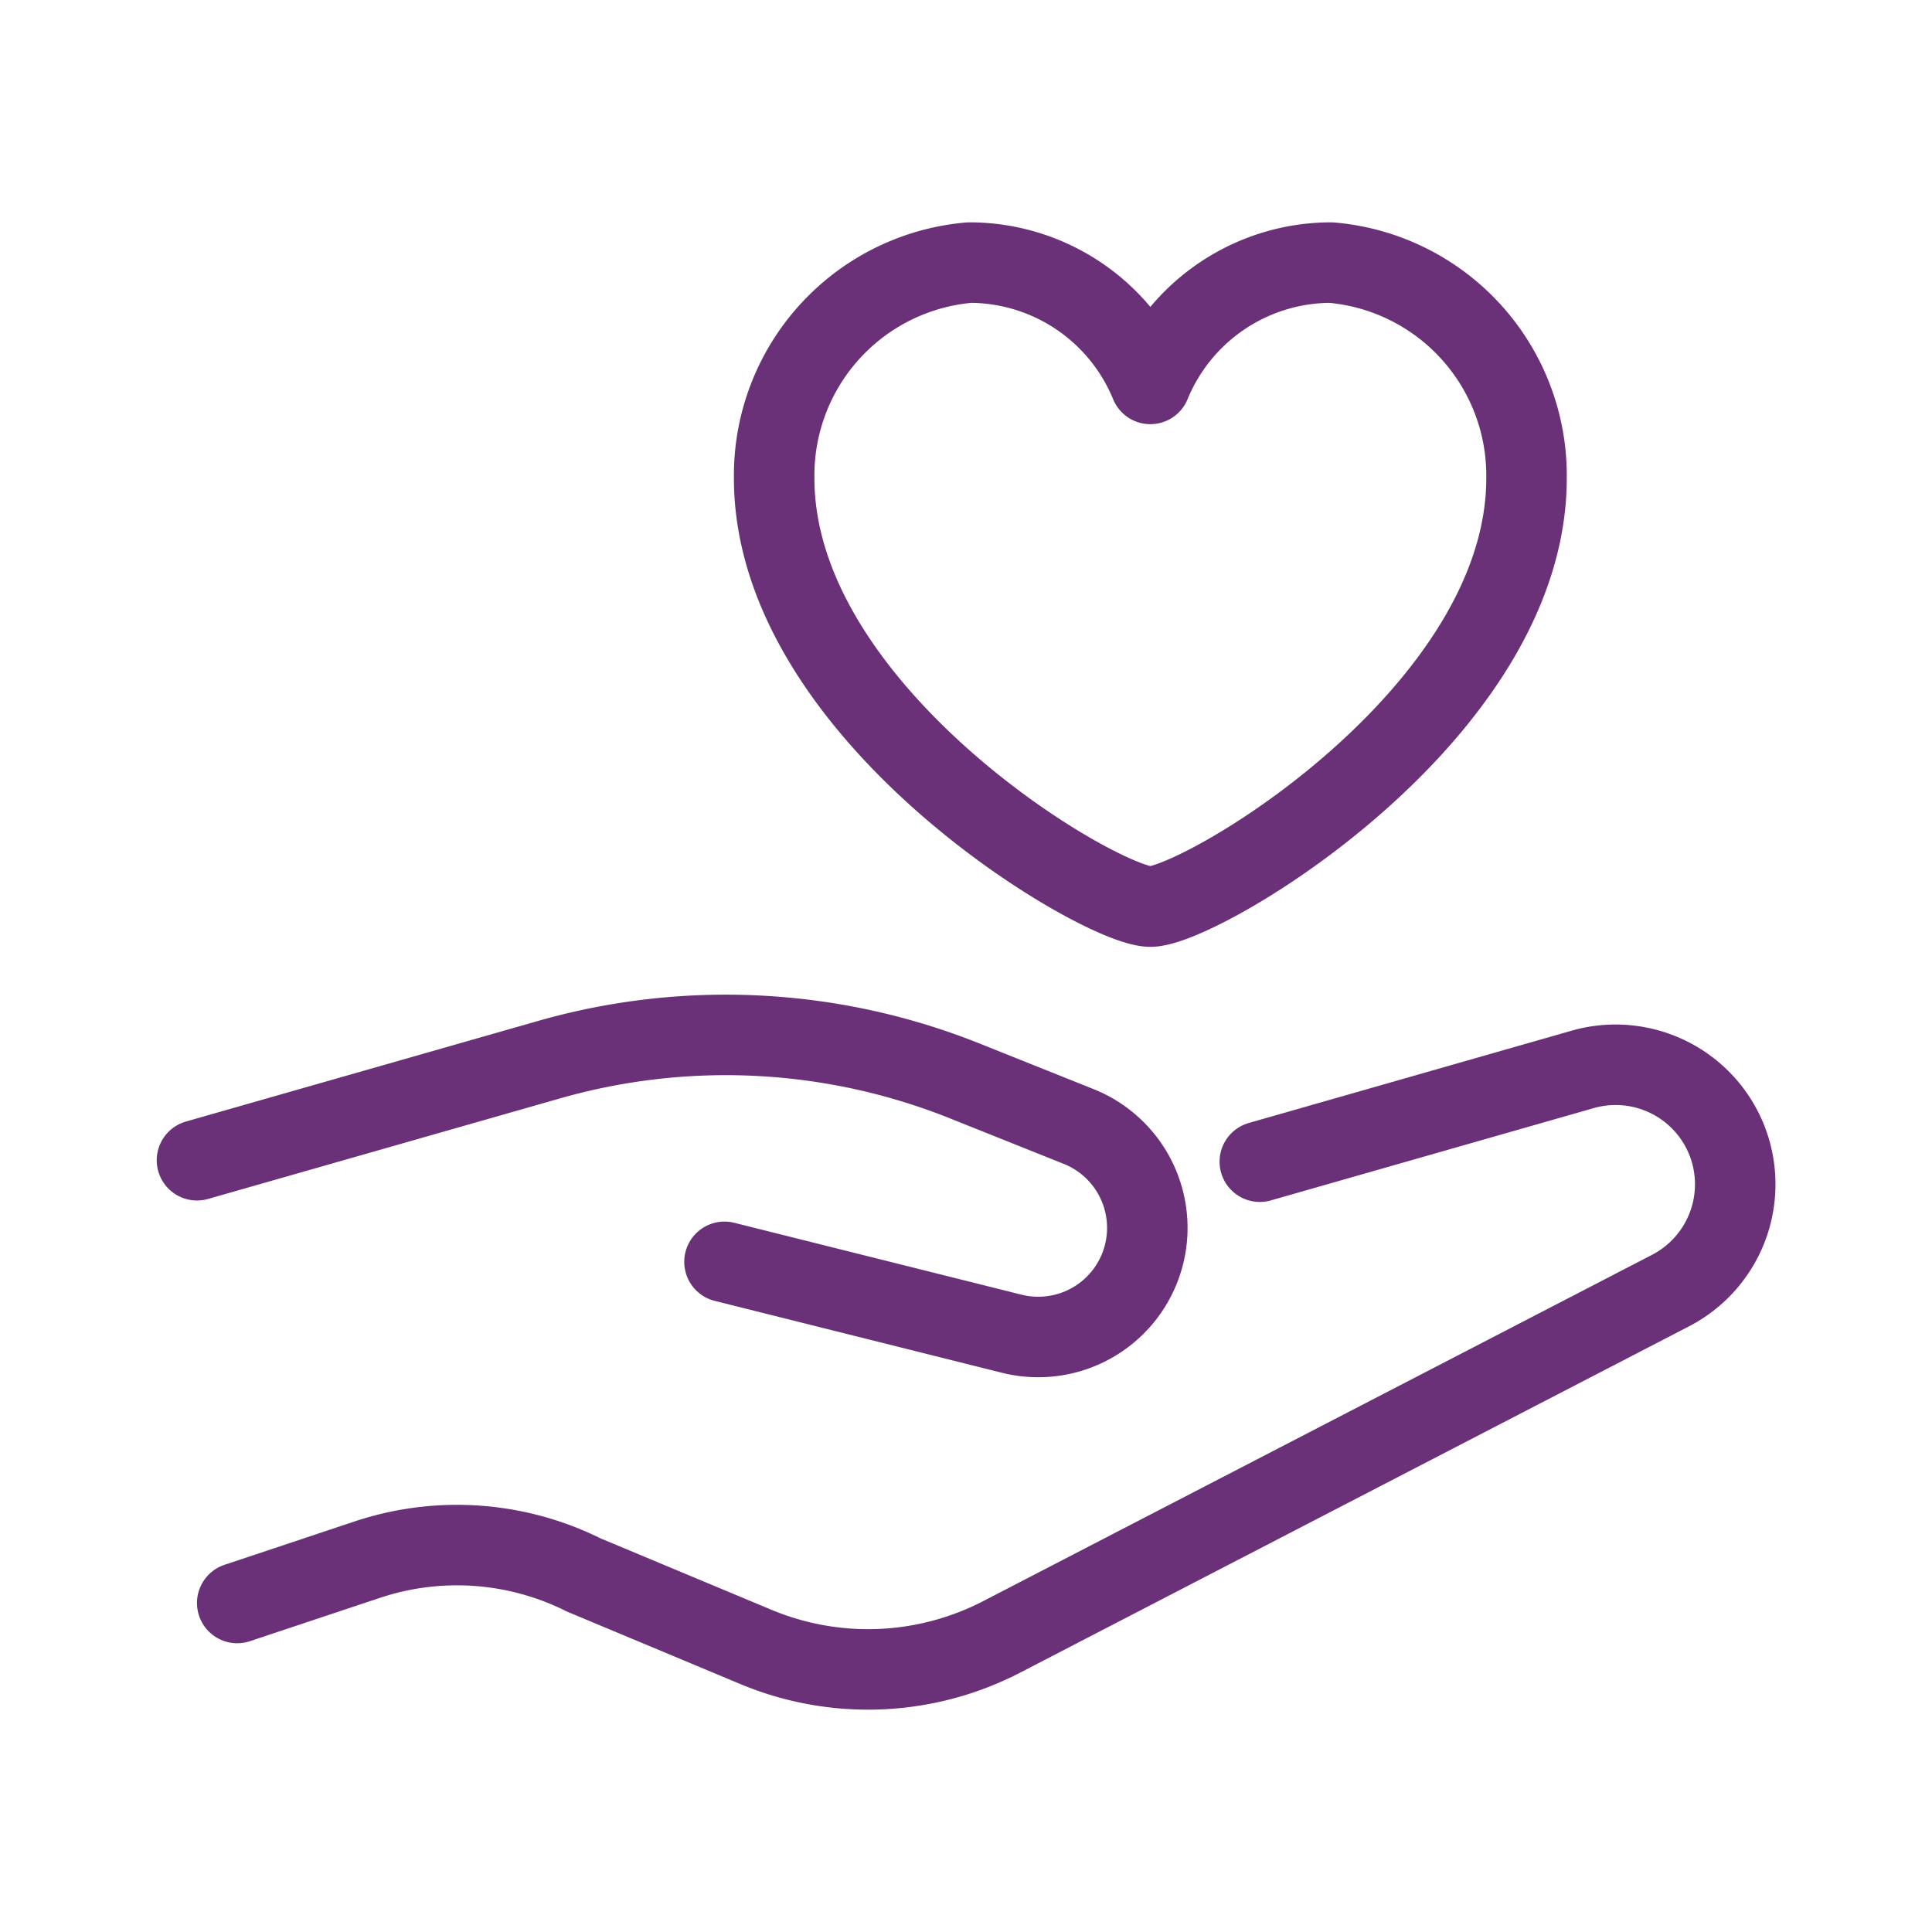
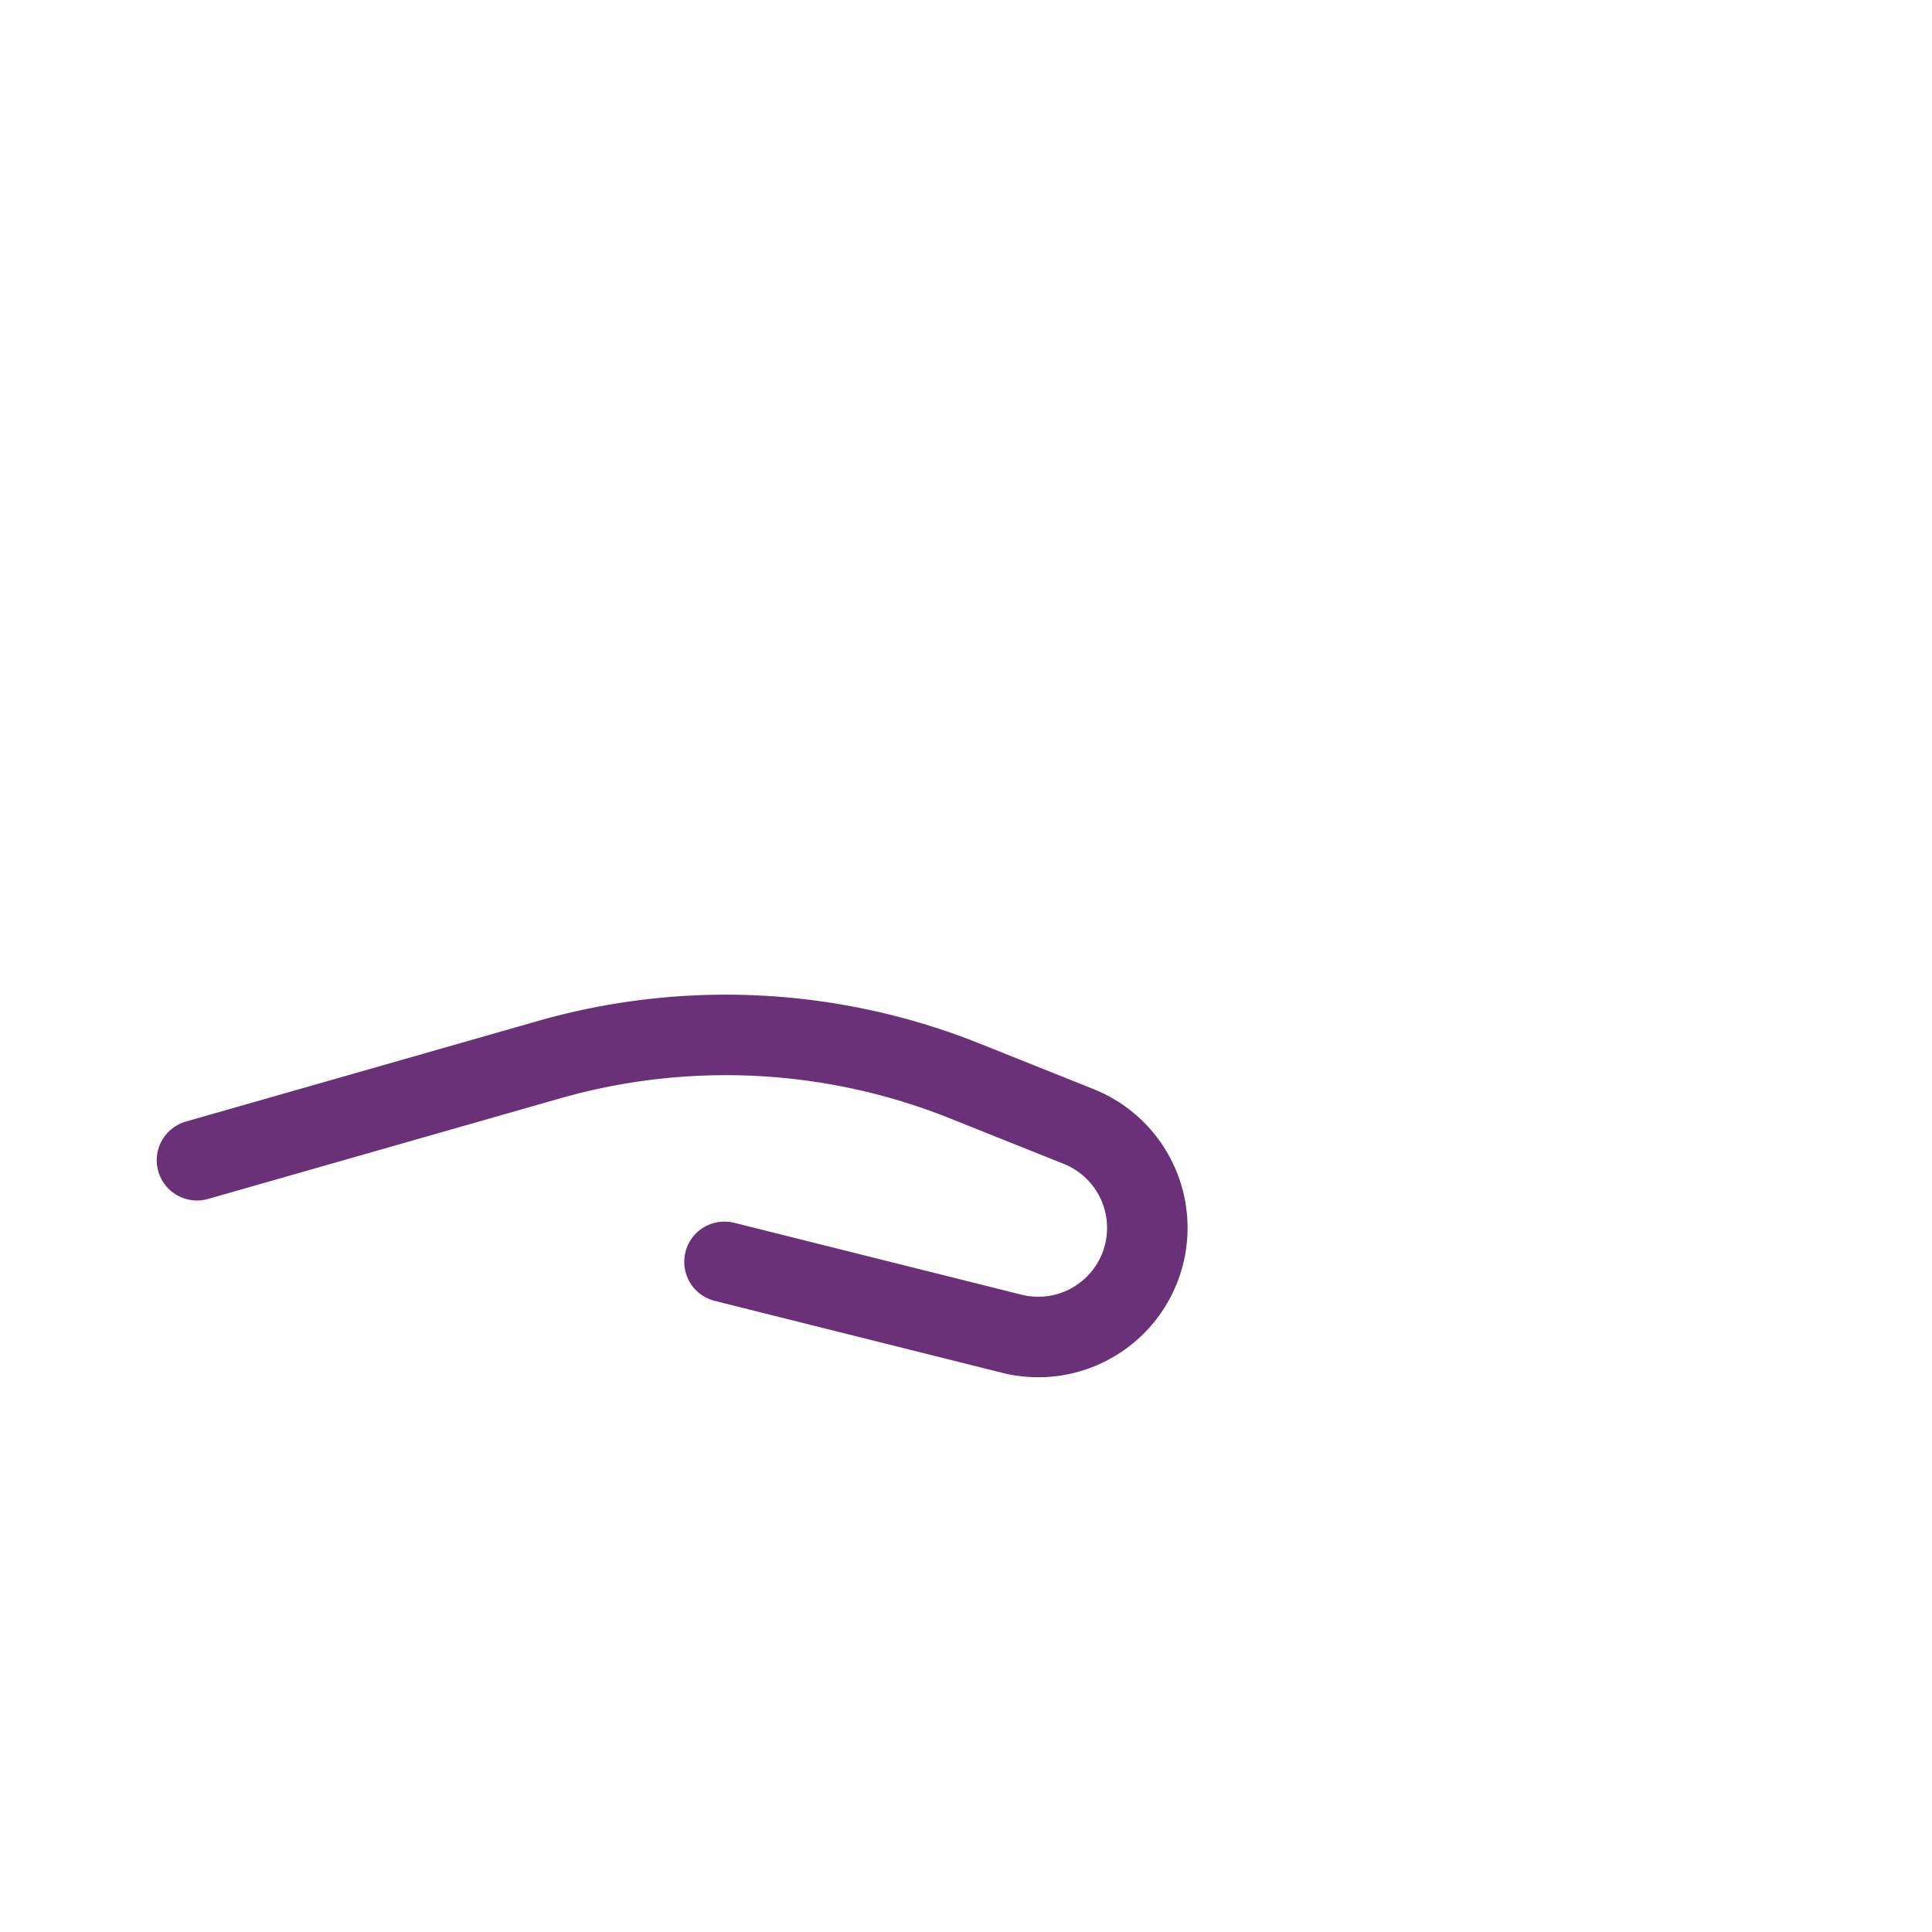
<svg xmlns="http://www.w3.org/2000/svg" data-name="Layer 1" viewBox="0 0 24 24">
-   <path d="m2.447 14.413 4.372-1.249a7.994 7.994 0 0 1 5.166.264l1.415.566a1.356 1.356 0 0 1 .826 1.525h0a1.355 1.355 0 0 1-1.658 1.049L9 15.675" fill="none" stroke="#6a3179" stroke-linecap="round" stroke-linejoin="round" class="stroke-000000" />
-   <path d="m2.947 19.913 1.617-.539a3.525 3.525 0 0 1 2.688.191l2.139.894a3.612 3.612 0 0 0 3.054-.126l8.305-4.3a1.487 1.487 0 0 0 .7-1.872h0a1.487 1.487 0 0 0-1.788-.877l-4.012 1.147" fill="none" stroke="#6a3179" stroke-linecap="round" stroke-linejoin="round" class="stroke-000000" />
-   <path d="M16.533 3.262a2.43 2.43 0 0 0-2.243 1.507 2.429 2.429 0 0 0-2.246-1.507 2.653 2.653 0 0 0-2.427 2.679c0 2.934 4.05 5.321 4.673 5.321s4.673-2.387 4.673-5.321a2.654 2.654 0 0 0-2.43-2.679Z" data-name="Path" stroke-width="1px" fill="none" stroke="#6a3179" stroke-linecap="round" stroke-linejoin="round" class="stroke-000000" />
+   <path d="m2.447 14.413 4.372-1.249a7.994 7.994 0 0 1 5.166.264l1.415.566a1.356 1.356 0 0 1 .826 1.525a1.355 1.355 0 0 1-1.658 1.049L9 15.675" fill="none" stroke="#6a3179" stroke-linecap="round" stroke-linejoin="round" class="stroke-000000" />
</svg>